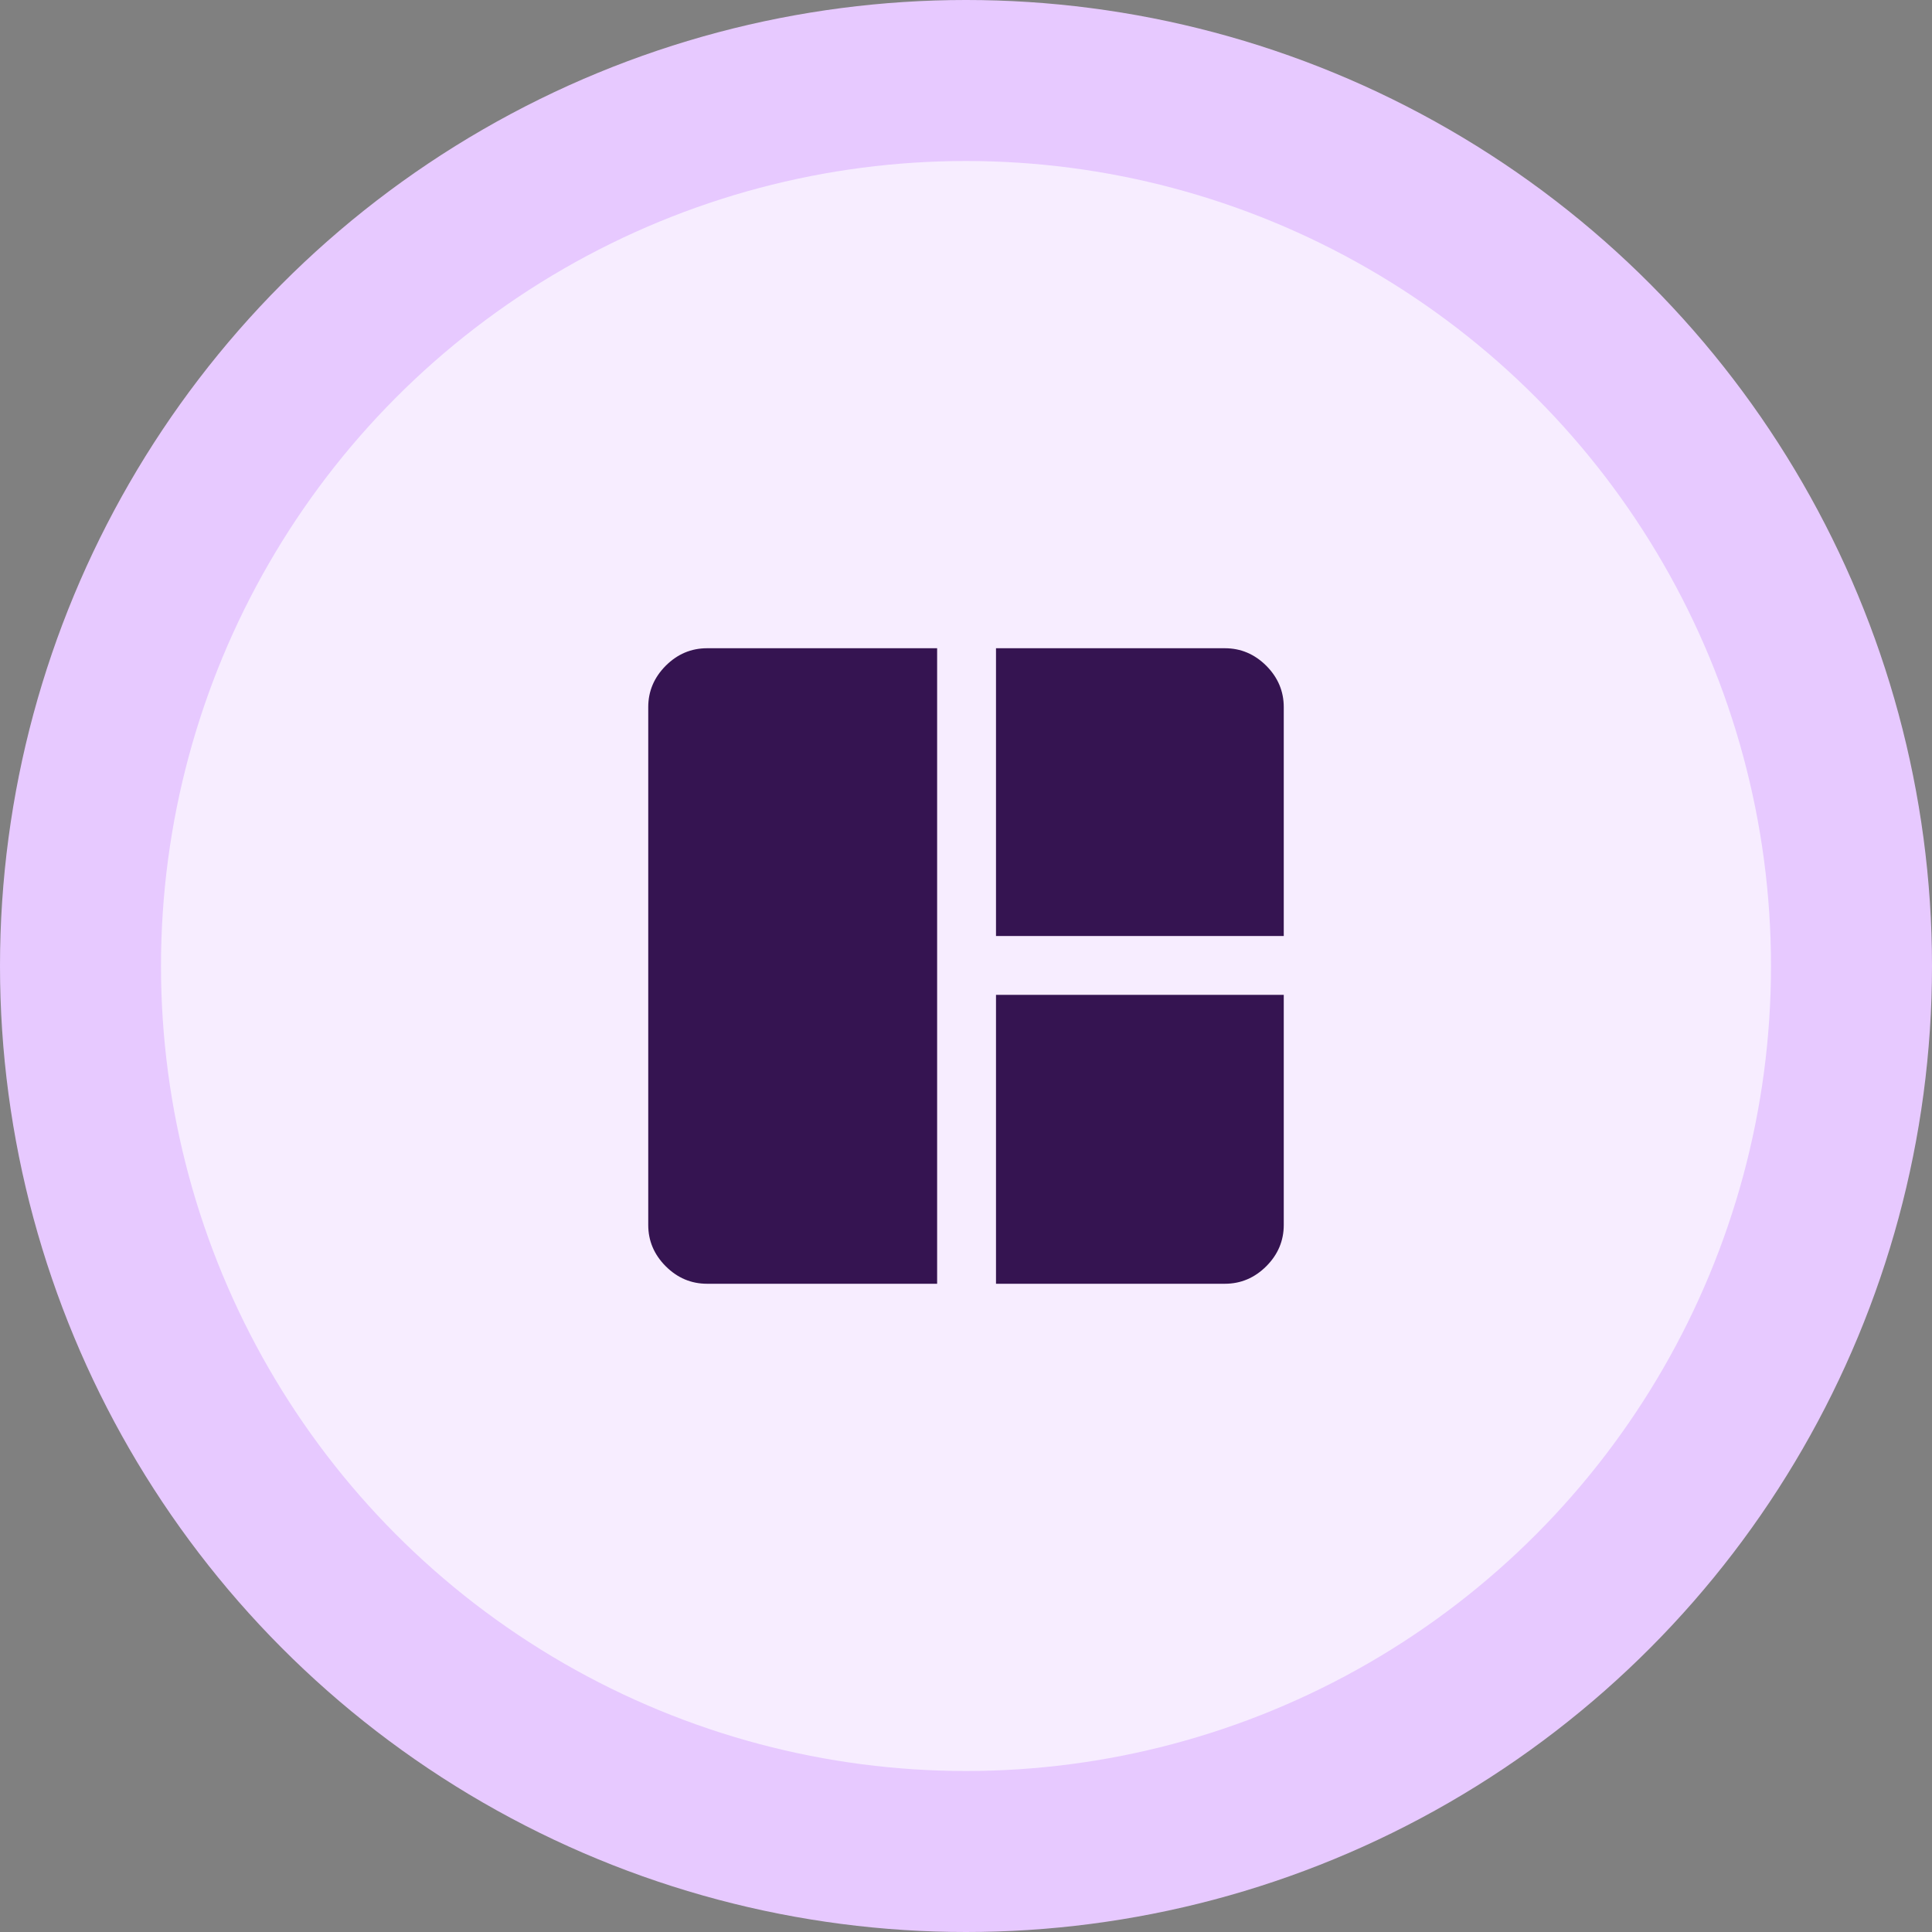
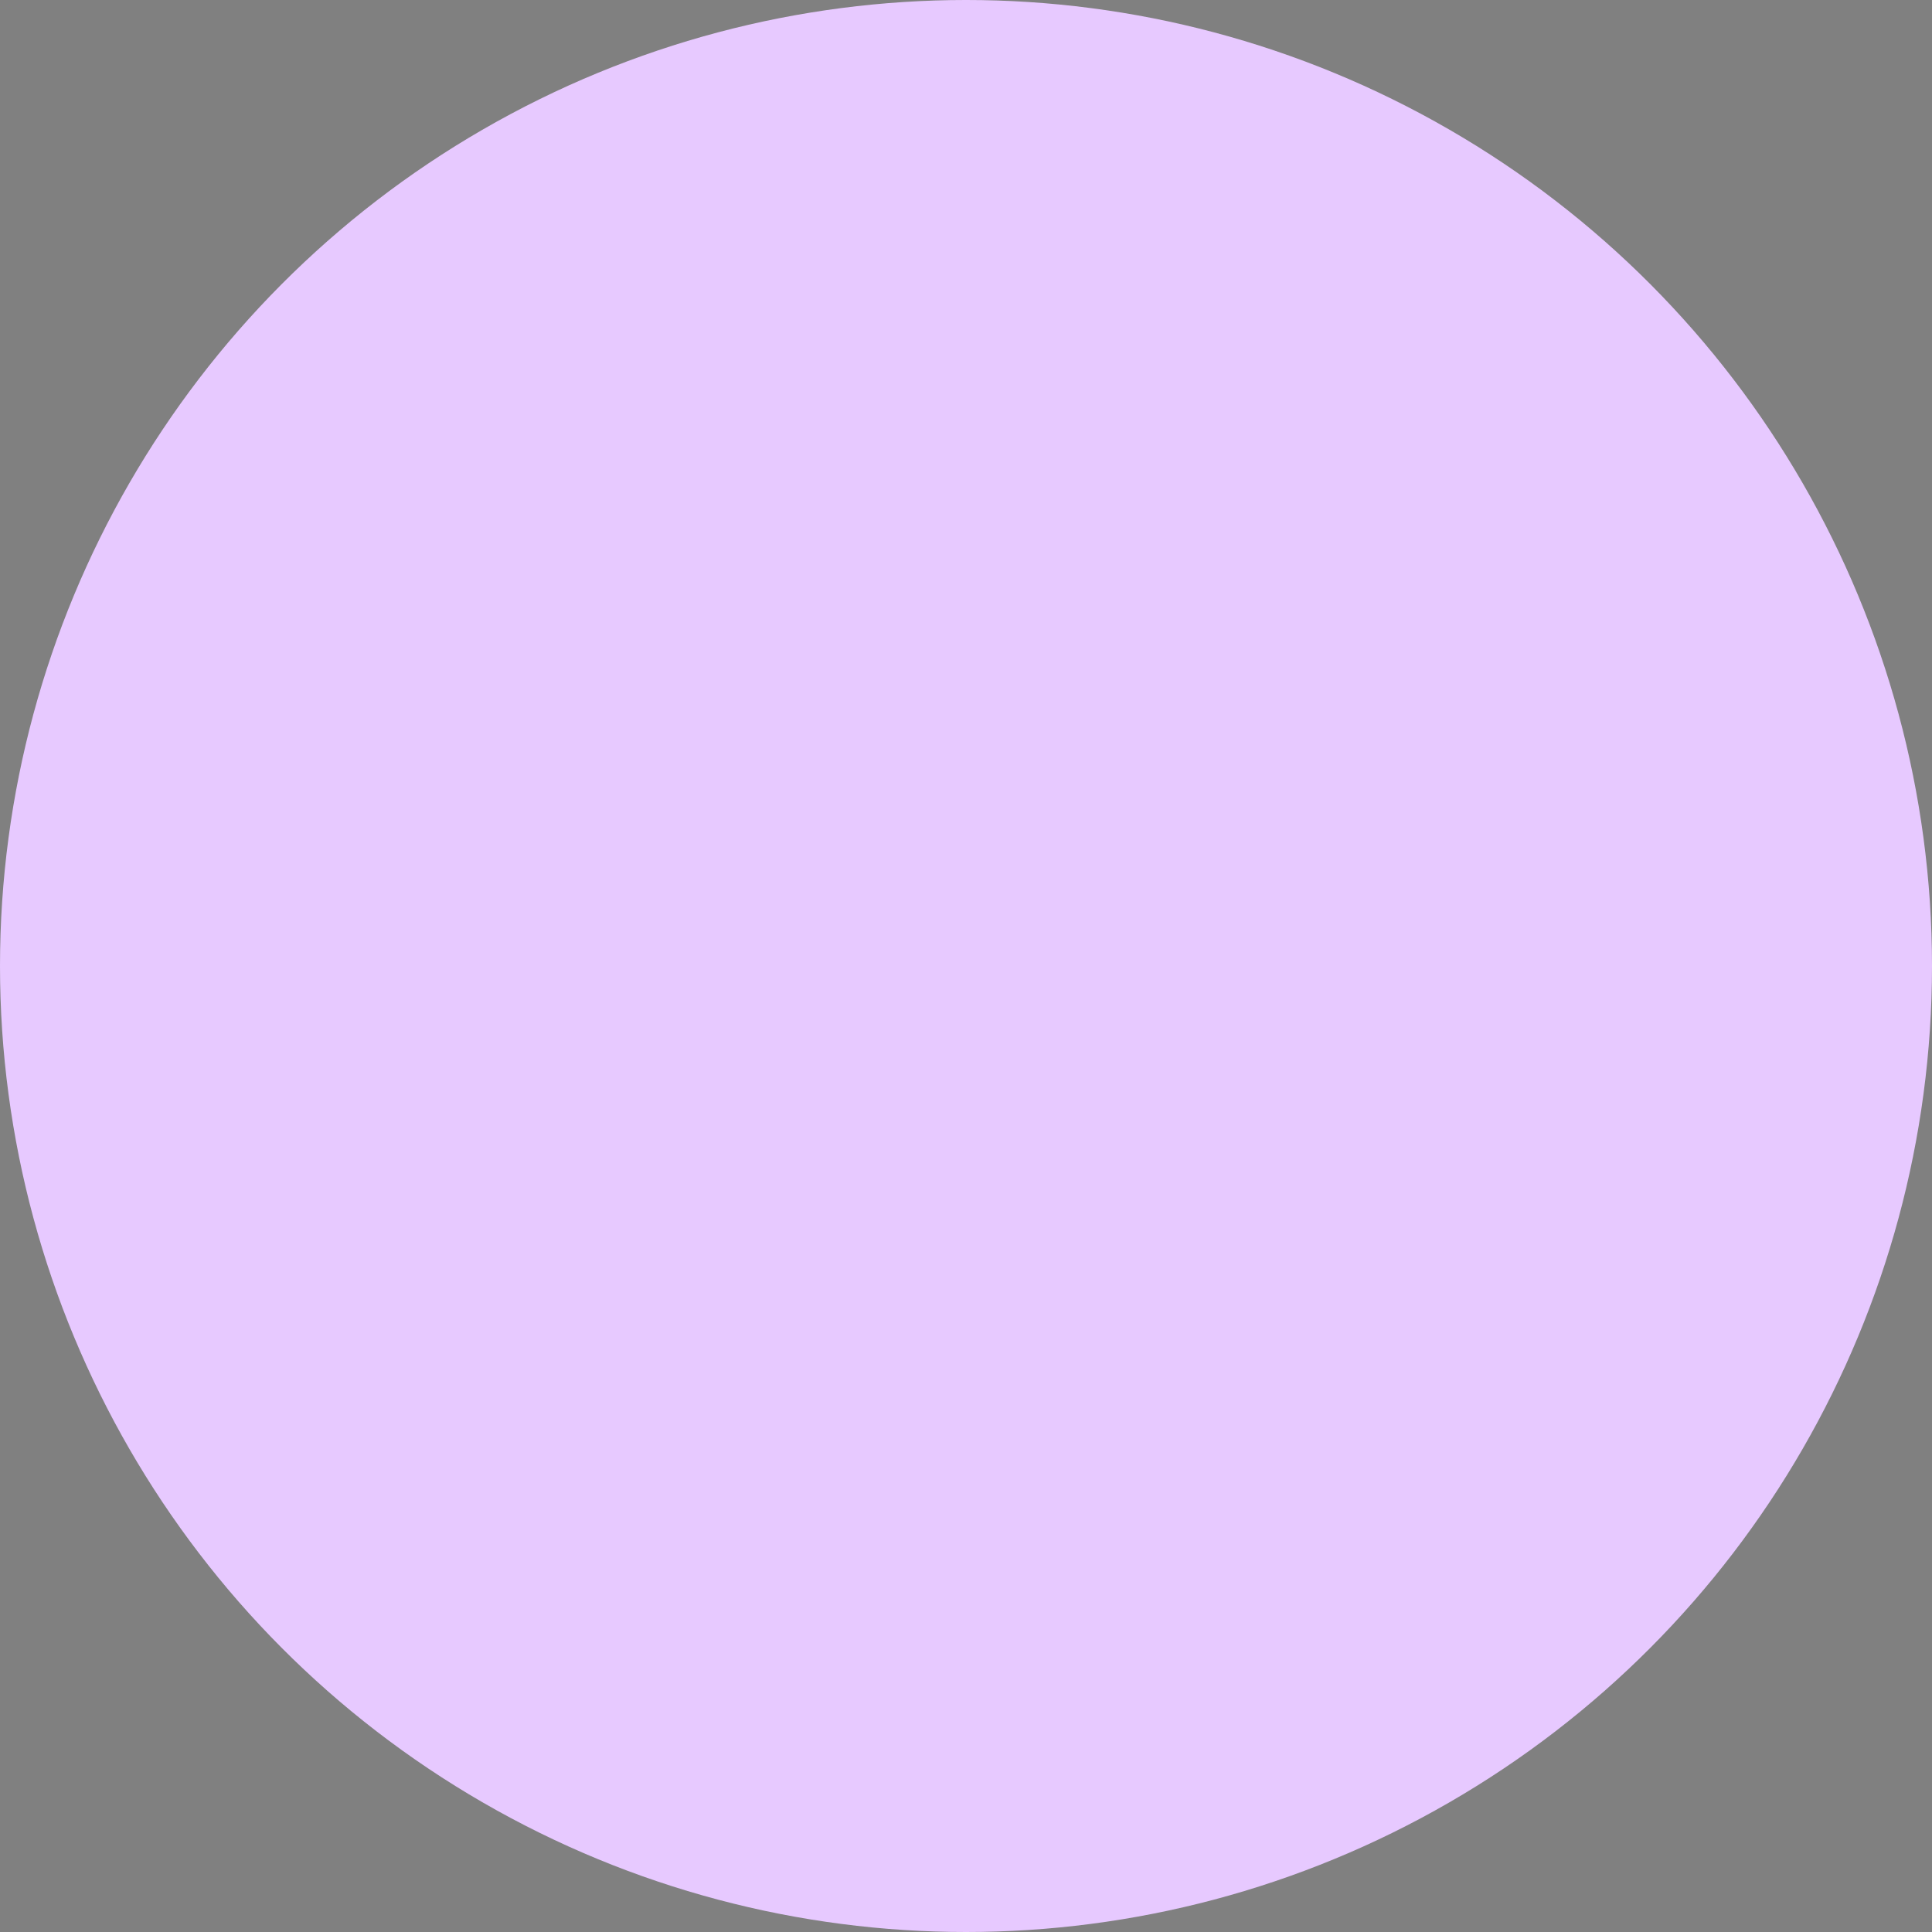
<svg xmlns="http://www.w3.org/2000/svg" width="36" height="36" viewBox="0 0 36 36" fill="none">
  <rect x="0" y="0" width="36" height="36" fill="#808080" stroke="none" />
  <circle cx="18" cy="18" r="18" fill="#E7C9FF" />
-   <circle cx="18" cy="18" r="15" fill="#F7EDFF" />
  <mask id="mask0_318_2757" style="mask-type:alpha" maskUnits="userSpaceOnUse" x="10" y="10" width="16" height="16">
-     <rect x="10.105" y="10.105" width="15.79" height="15.79" fill="#D9D9D9" />
-   </mask>
+     </mask>
  <g mask="url(#mask0_318_2757)">
-     <path d="M17.462 23.921H13.175C12.879 23.921 12.622 23.812 12.405 23.595C12.188 23.378 12.079 23.121 12.079 22.825V13.176C12.079 12.88 12.188 12.623 12.405 12.405C12.622 12.188 12.879 12.079 13.175 12.079H17.462V23.921ZM18.559 17.441V12.079H22.824C23.12 12.079 23.377 12.188 23.595 12.405C23.812 12.623 23.921 12.88 23.921 13.176V17.441H18.559ZM18.559 23.921V18.538H23.921V22.825C23.921 23.121 23.812 23.378 23.595 23.595C23.377 23.812 23.12 23.921 22.824 23.921H18.559Z" fill="#351451" />
-   </g>
+     </g>
</svg>